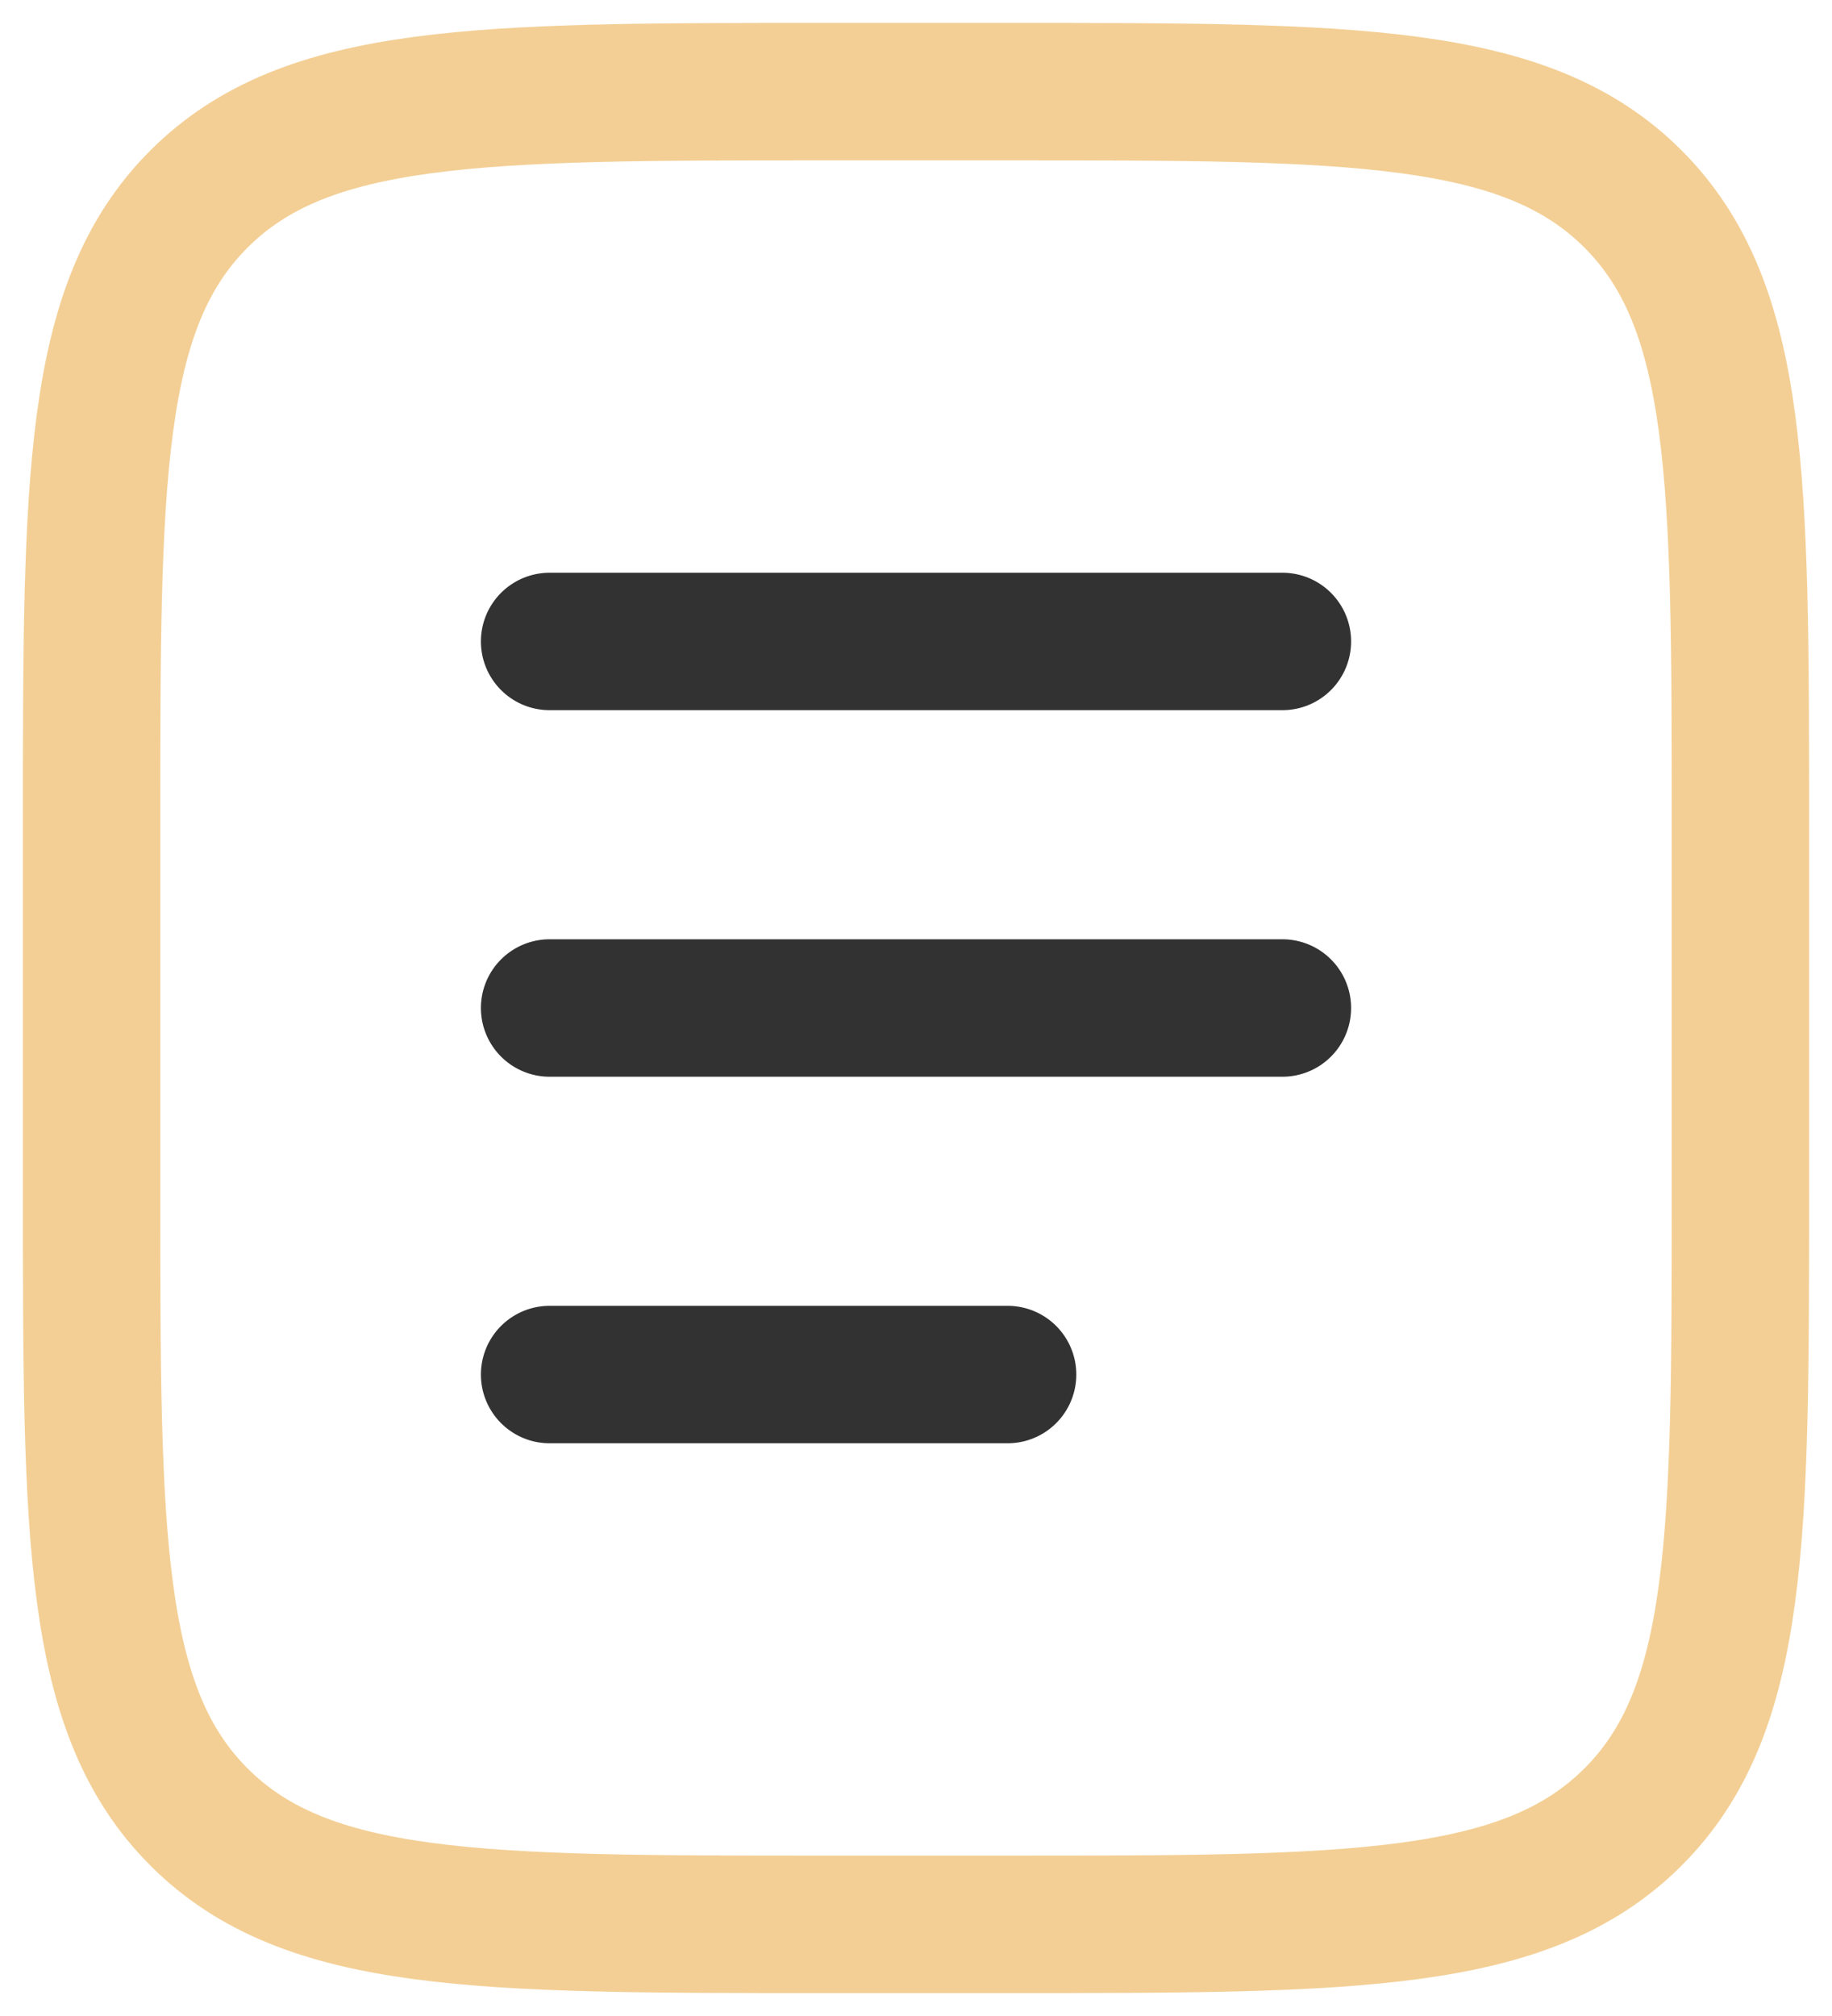
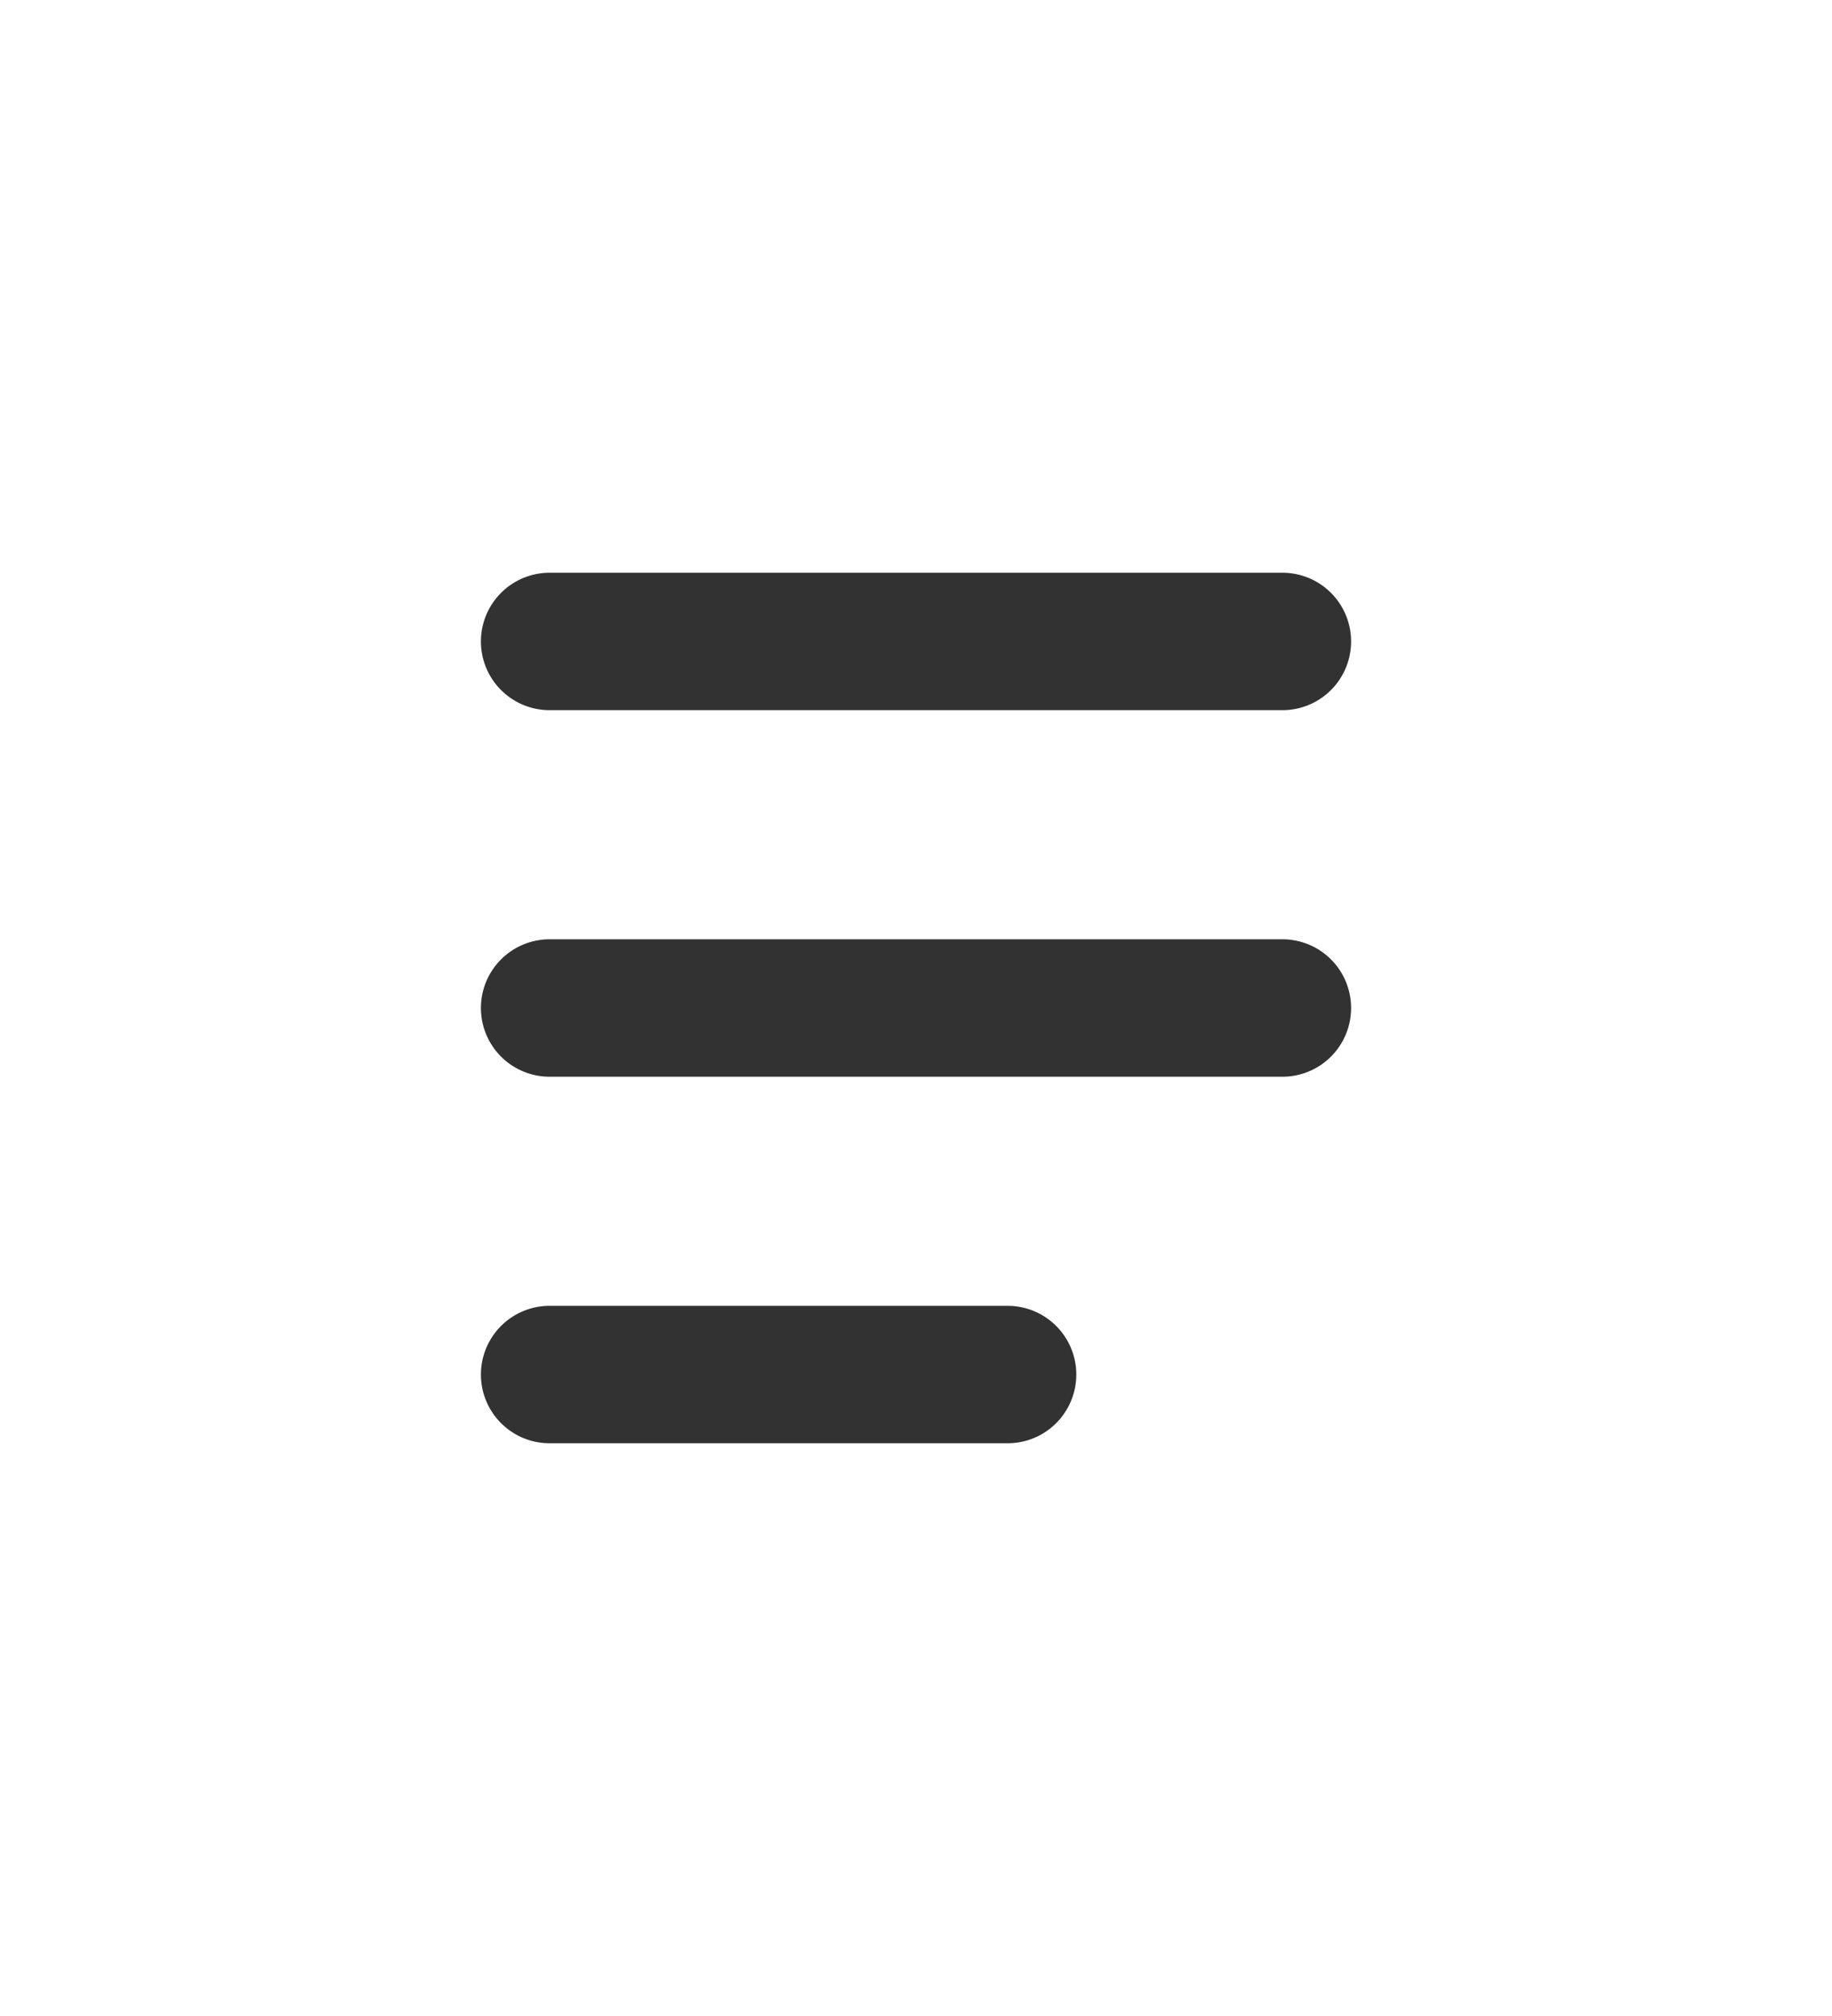
<svg xmlns="http://www.w3.org/2000/svg" width="20" height="22" viewBox="0 0 20 22" fill="none">
-   <path opacity="0.5" d="M1 9C1 5.229 1 3.343 2.172 2.172C3.344 1.001 5.229 1 9 1H11C14.771 1 16.657 1 17.828 2.172C18.999 3.344 19 5.229 19 9V13C19 16.771 19 18.657 17.828 19.828C16.656 20.999 14.771 21 11 21H9C5.229 21 3.343 21 2.172 19.828C1.001 18.656 1 16.771 1 13V9Z" stroke="#E9A02D" stroke-width="1.5" />
  <path d="M6 11H14M6 7H14M6 15H11" stroke="#323232" stroke-width="1.5" stroke-linecap="round" />
</svg>